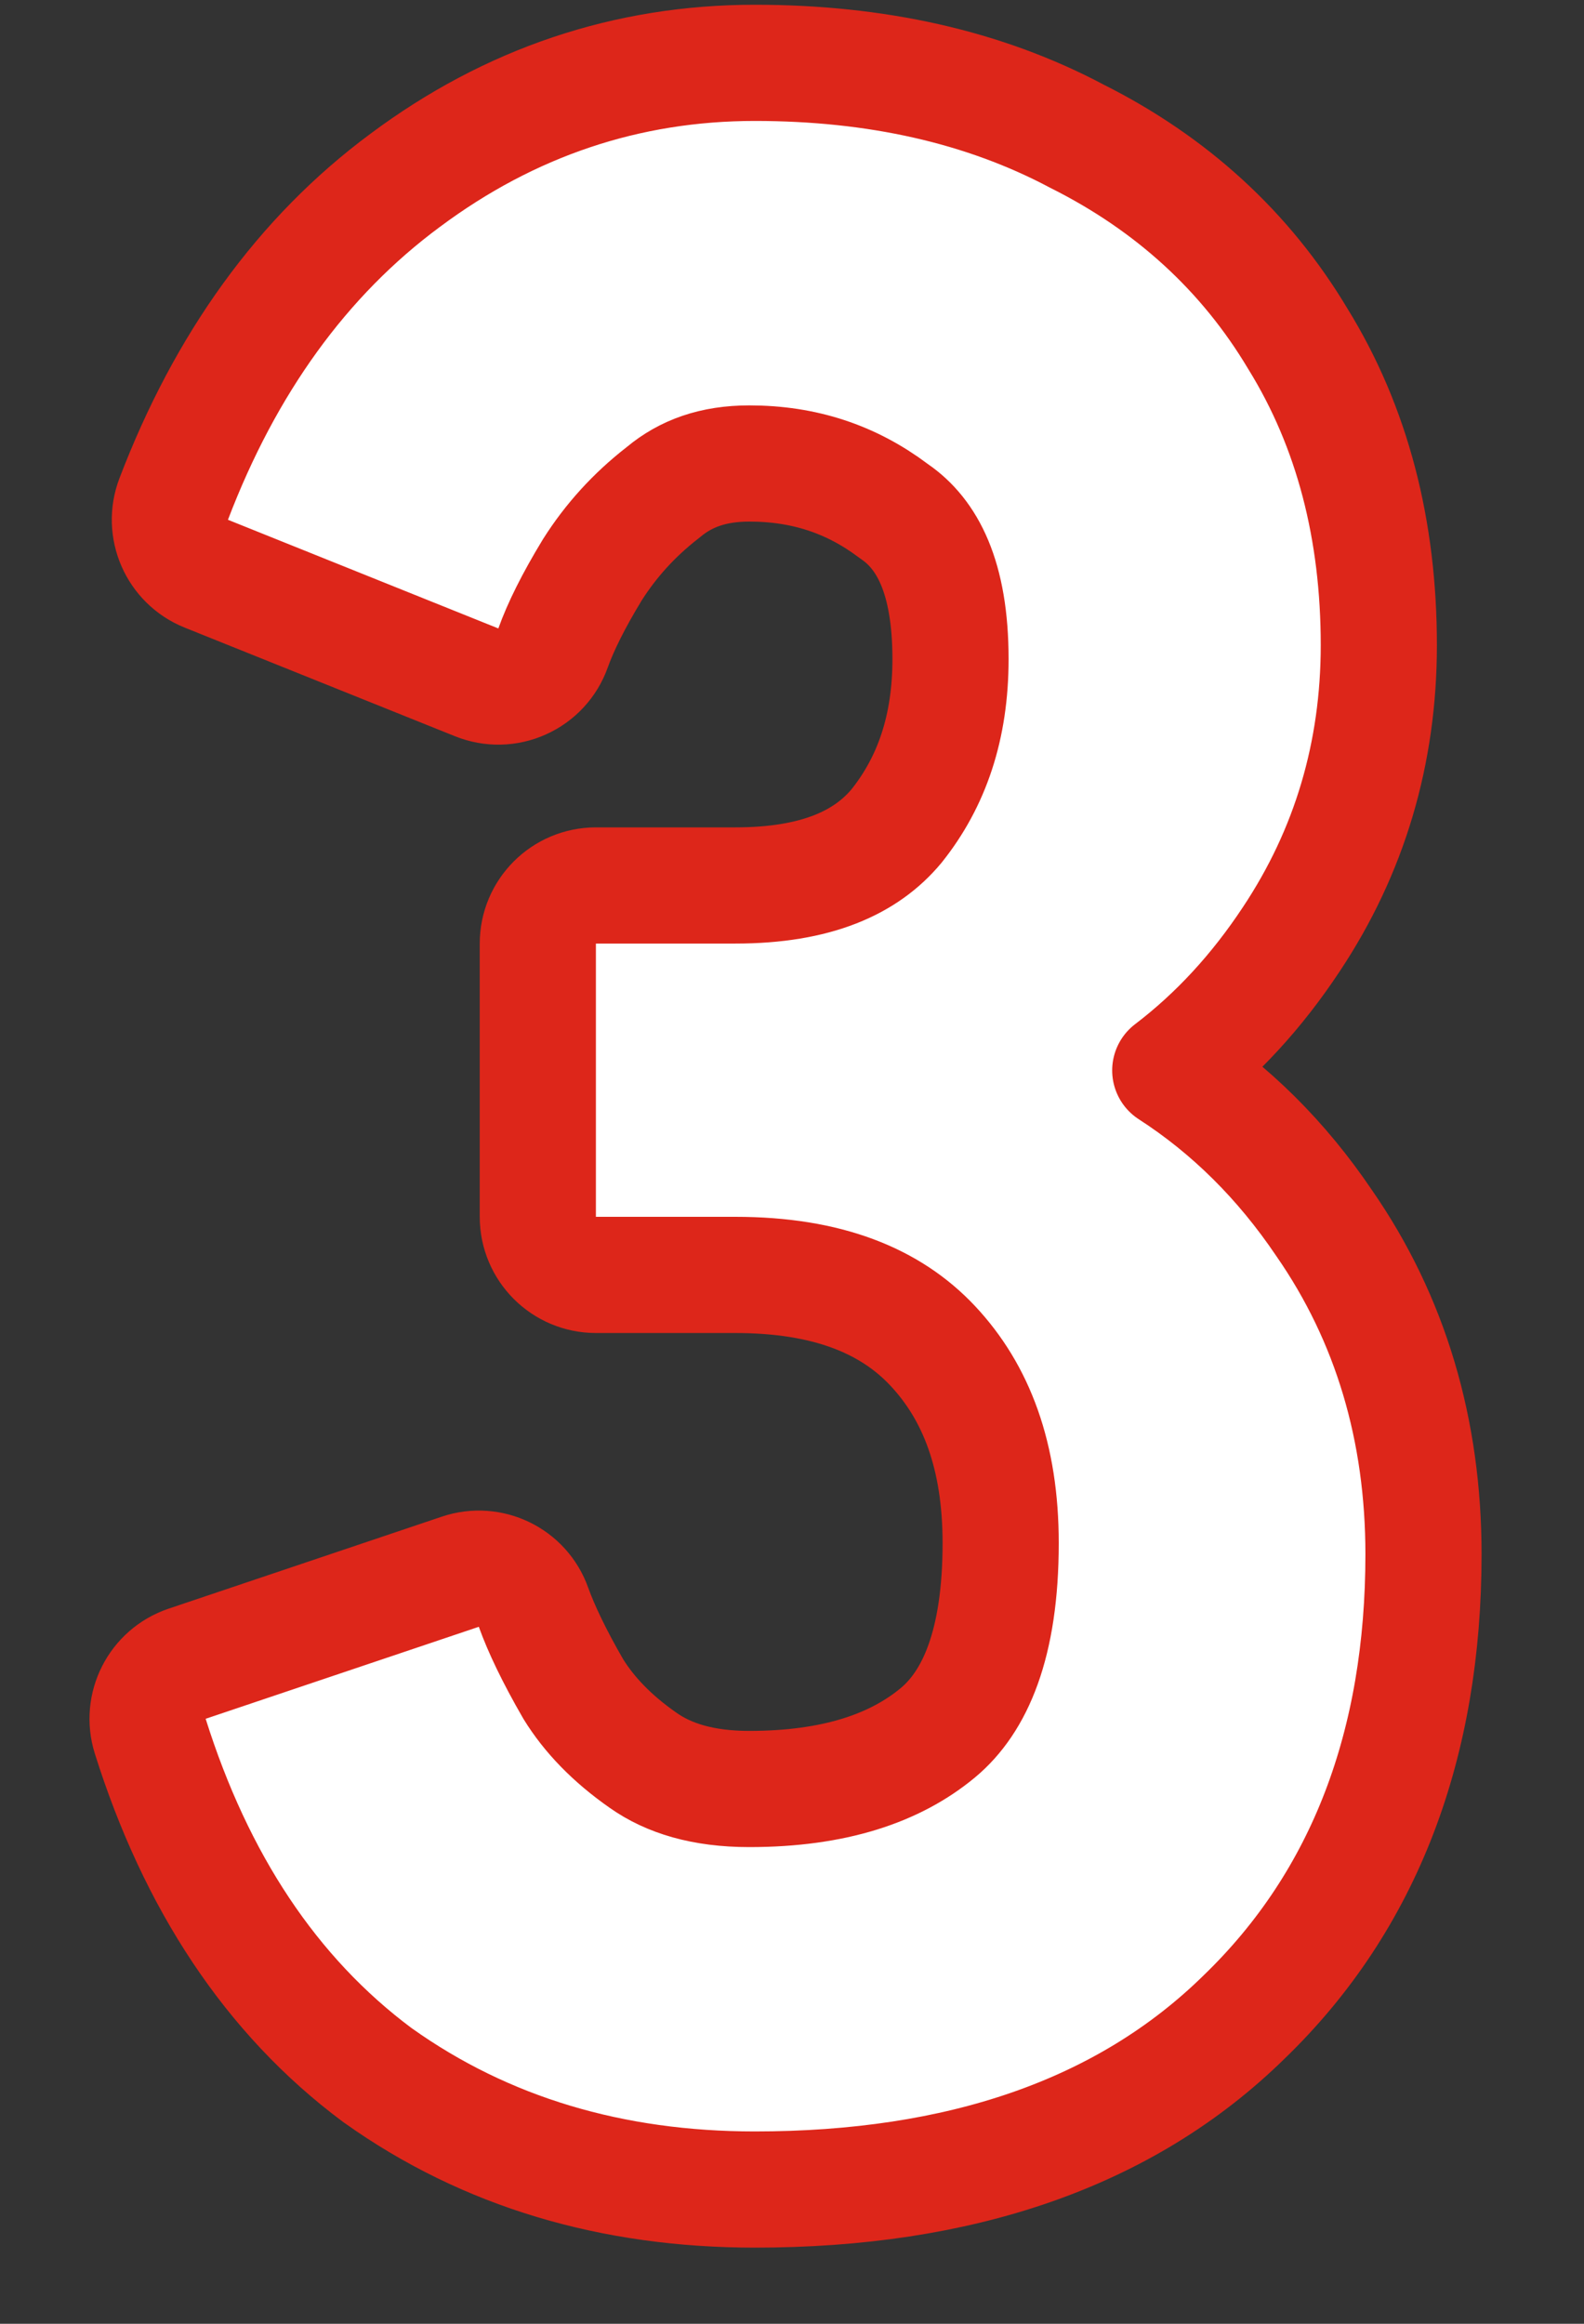
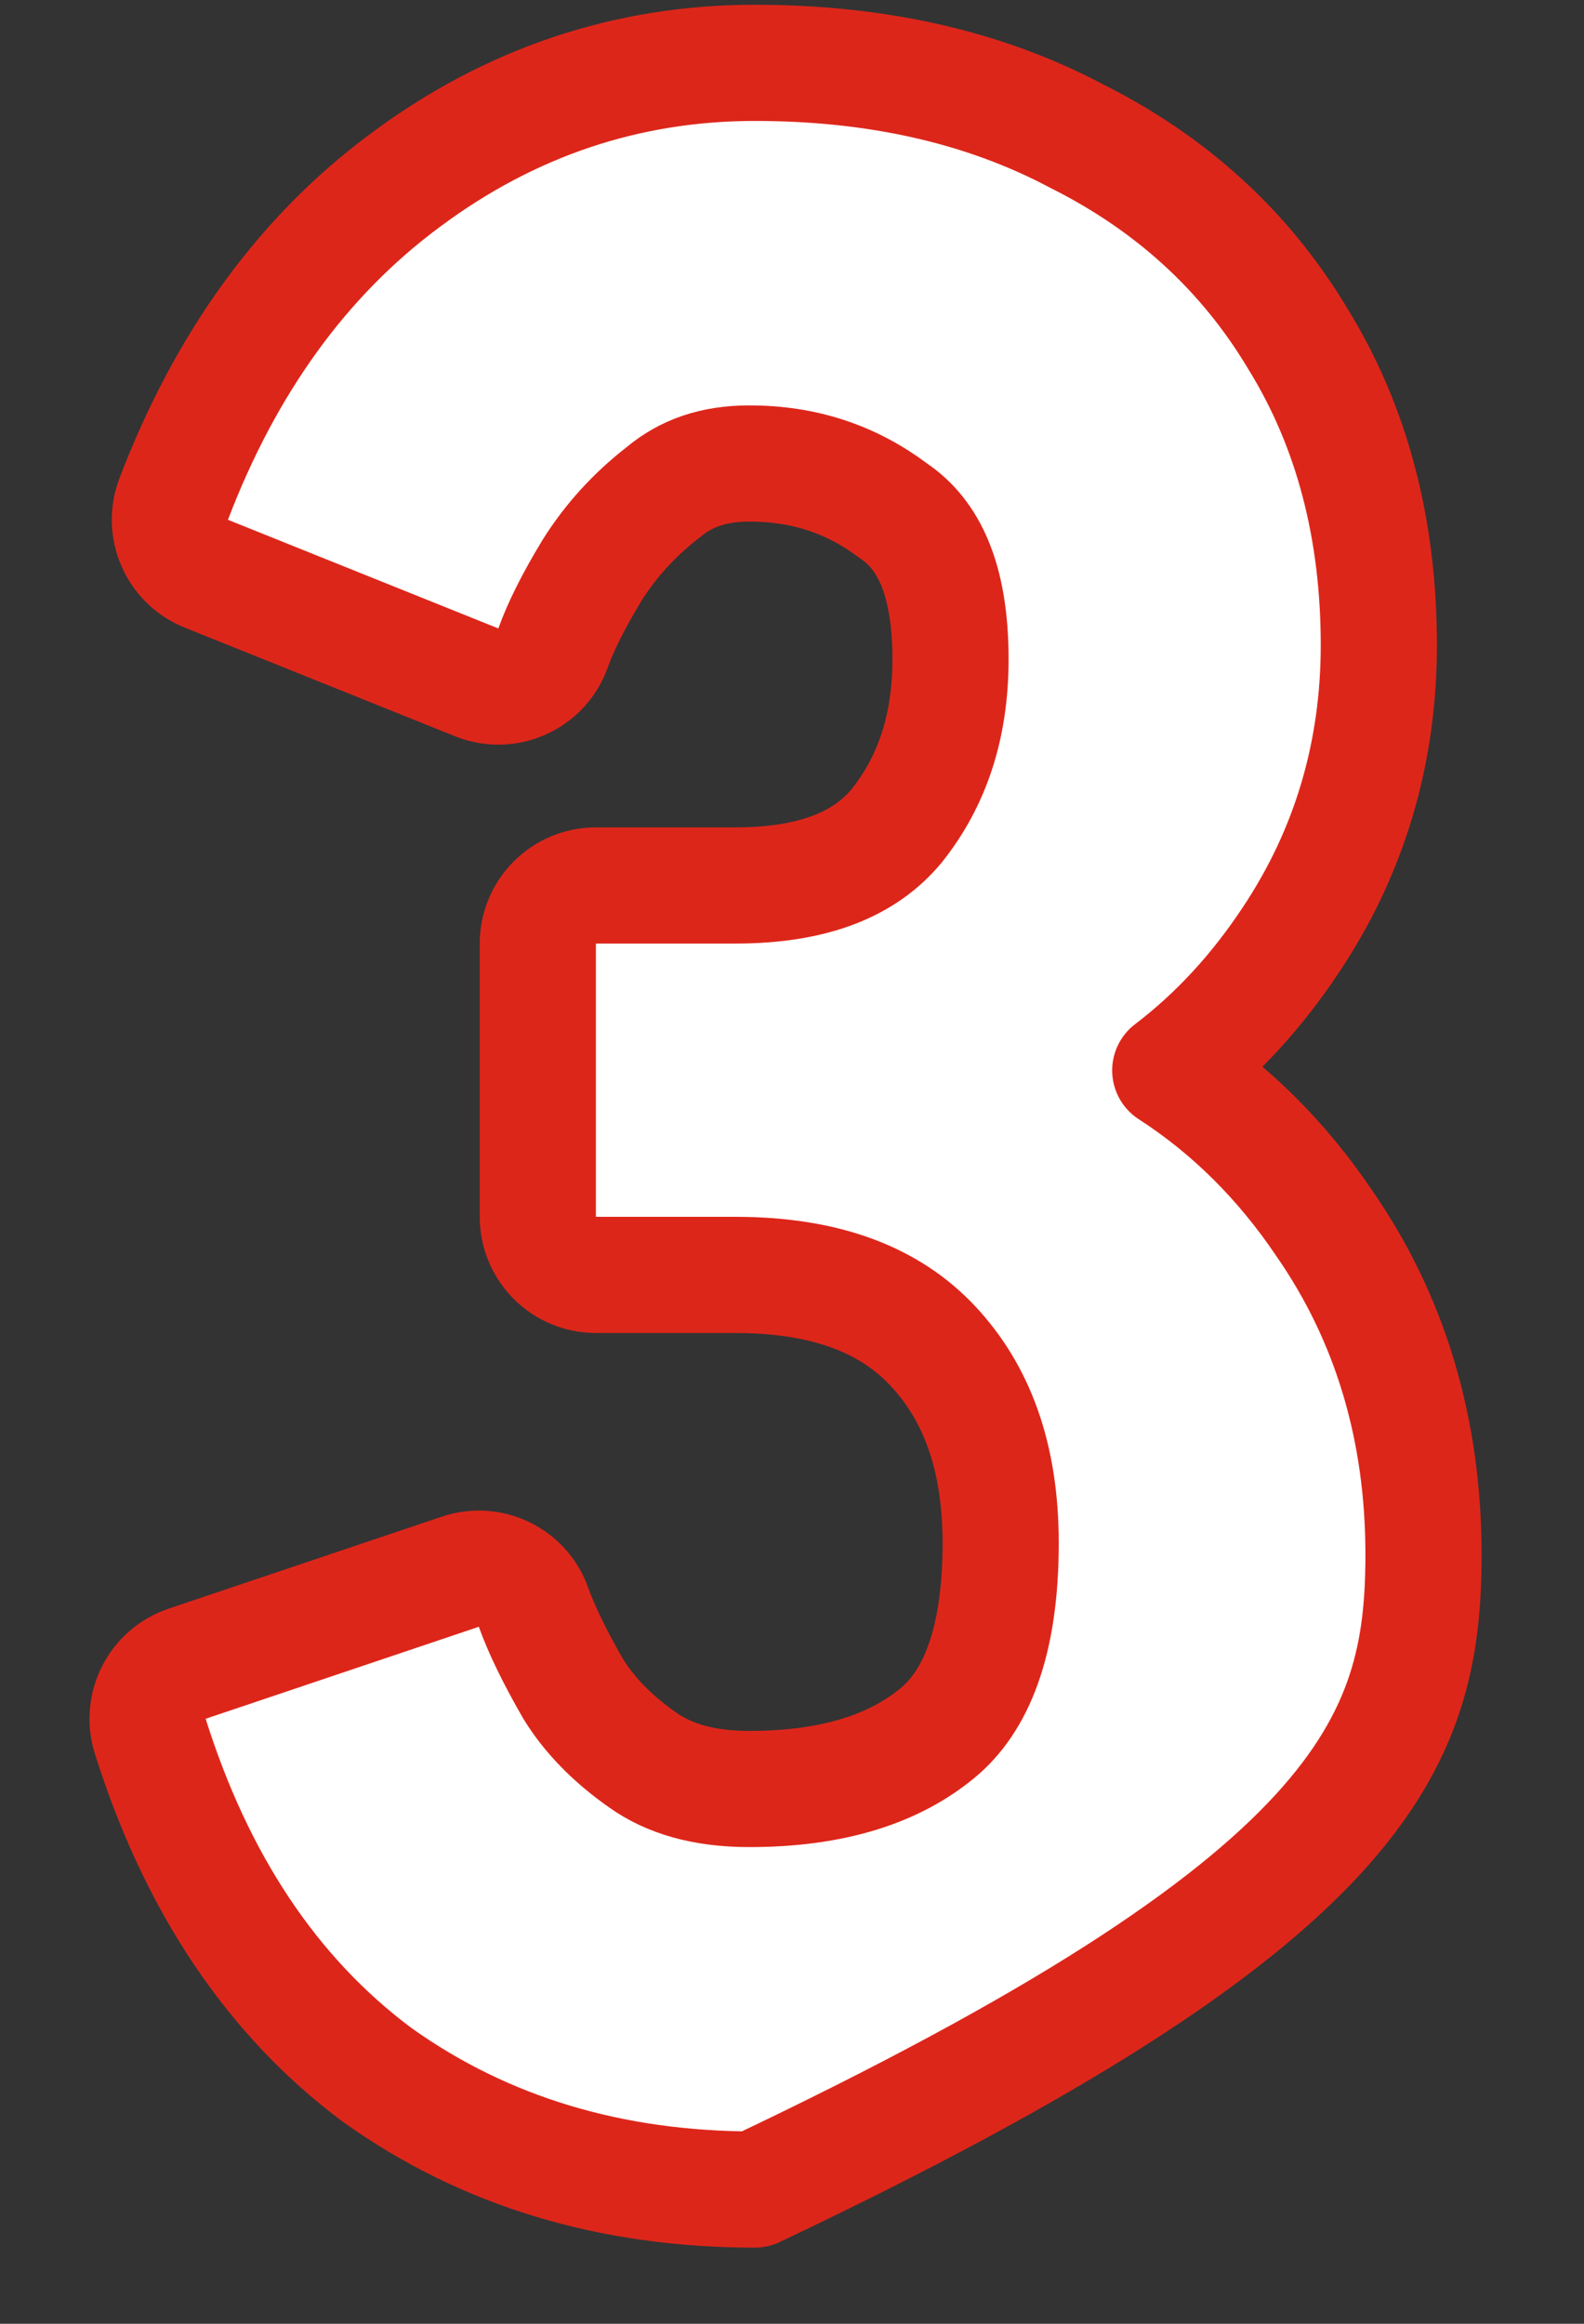
<svg xmlns="http://www.w3.org/2000/svg" width="15" height="22" viewBox="0 0 15 22" fill="none">
  <rect x="0" y="0" width="15" height="22" fill="#333333" stroke="none" />
-   <path d="M3.572 19.644L3.572 19.644L3.582 19.651C4.601 20.376 5.798 20.729 7.148 20.729C9.077 20.729 10.648 20.208 11.782 19.095C12.928 17.988 13.48 16.506 13.48 14.715C13.48 13.541 13.17 12.488 12.539 11.579C12.138 10.985 11.652 10.502 11.082 10.134C11.522 9.799 11.903 9.384 12.227 8.894C12.781 8.062 13.057 7.128 13.057 6.108C13.057 5.021 12.809 4.047 12.291 3.209C11.796 2.379 11.093 1.738 10.199 1.29C9.315 0.82 8.292 0.595 7.148 0.595C5.936 0.595 4.827 0.969 3.837 1.707C2.86 2.43 2.133 3.446 1.645 4.724C1.538 5.004 1.675 5.319 1.953 5.431L4.514 6.46C4.653 6.516 4.809 6.513 4.945 6.451C5.081 6.39 5.187 6.276 5.237 6.135C5.308 5.936 5.429 5.691 5.609 5.395C5.785 5.117 6.005 4.875 6.271 4.668C6.276 4.664 6.281 4.66 6.286 4.656C6.493 4.484 6.751 4.388 7.095 4.388C7.614 4.388 8.06 4.536 8.455 4.832C8.461 4.837 8.467 4.841 8.473 4.845C8.778 5.055 9.001 5.459 9.001 6.24C9.001 6.886 8.824 7.402 8.49 7.82C8.204 8.164 7.734 8.383 6.963 8.383H5.643C5.34 8.383 5.093 8.629 5.093 8.933V11.52C5.093 11.824 5.34 12.07 5.643 12.07H6.963C7.841 12.07 8.435 12.318 8.832 12.741C9.246 13.182 9.476 13.785 9.476 14.609C9.476 15.569 9.231 16.113 8.882 16.404C8.479 16.739 7.904 16.937 7.095 16.937C6.654 16.937 6.331 16.835 6.091 16.666C5.793 16.458 5.578 16.232 5.429 15.991C5.247 15.676 5.125 15.419 5.052 15.216C4.952 14.934 4.643 14.784 4.359 14.88L1.772 15.751C1.488 15.847 1.333 16.152 1.423 16.438C1.855 17.81 2.564 18.893 3.572 19.644Z" fill="white" stroke="#DD261A" stroke-width="1.1" stroke-linejoin="round" />
+   <path d="M3.572 19.644L3.572 19.644L3.582 19.651C4.601 20.376 5.798 20.729 7.148 20.729C12.928 17.988 13.48 16.506 13.48 14.715C13.48 13.541 13.17 12.488 12.539 11.579C12.138 10.985 11.652 10.502 11.082 10.134C11.522 9.799 11.903 9.384 12.227 8.894C12.781 8.062 13.057 7.128 13.057 6.108C13.057 5.021 12.809 4.047 12.291 3.209C11.796 2.379 11.093 1.738 10.199 1.29C9.315 0.82 8.292 0.595 7.148 0.595C5.936 0.595 4.827 0.969 3.837 1.707C2.86 2.43 2.133 3.446 1.645 4.724C1.538 5.004 1.675 5.319 1.953 5.431L4.514 6.46C4.653 6.516 4.809 6.513 4.945 6.451C5.081 6.39 5.187 6.276 5.237 6.135C5.308 5.936 5.429 5.691 5.609 5.395C5.785 5.117 6.005 4.875 6.271 4.668C6.276 4.664 6.281 4.66 6.286 4.656C6.493 4.484 6.751 4.388 7.095 4.388C7.614 4.388 8.06 4.536 8.455 4.832C8.461 4.837 8.467 4.841 8.473 4.845C8.778 5.055 9.001 5.459 9.001 6.24C9.001 6.886 8.824 7.402 8.49 7.82C8.204 8.164 7.734 8.383 6.963 8.383H5.643C5.34 8.383 5.093 8.629 5.093 8.933V11.52C5.093 11.824 5.34 12.07 5.643 12.07H6.963C7.841 12.07 8.435 12.318 8.832 12.741C9.246 13.182 9.476 13.785 9.476 14.609C9.476 15.569 9.231 16.113 8.882 16.404C8.479 16.739 7.904 16.937 7.095 16.937C6.654 16.937 6.331 16.835 6.091 16.666C5.793 16.458 5.578 16.232 5.429 15.991C5.247 15.676 5.125 15.419 5.052 15.216C4.952 14.934 4.643 14.784 4.359 14.88L1.772 15.751C1.488 15.847 1.333 16.152 1.423 16.438C1.855 17.81 2.564 18.893 3.572 19.644Z" fill="white" stroke="#DD261A" stroke-width="1.1" stroke-linejoin="round" />
</svg>